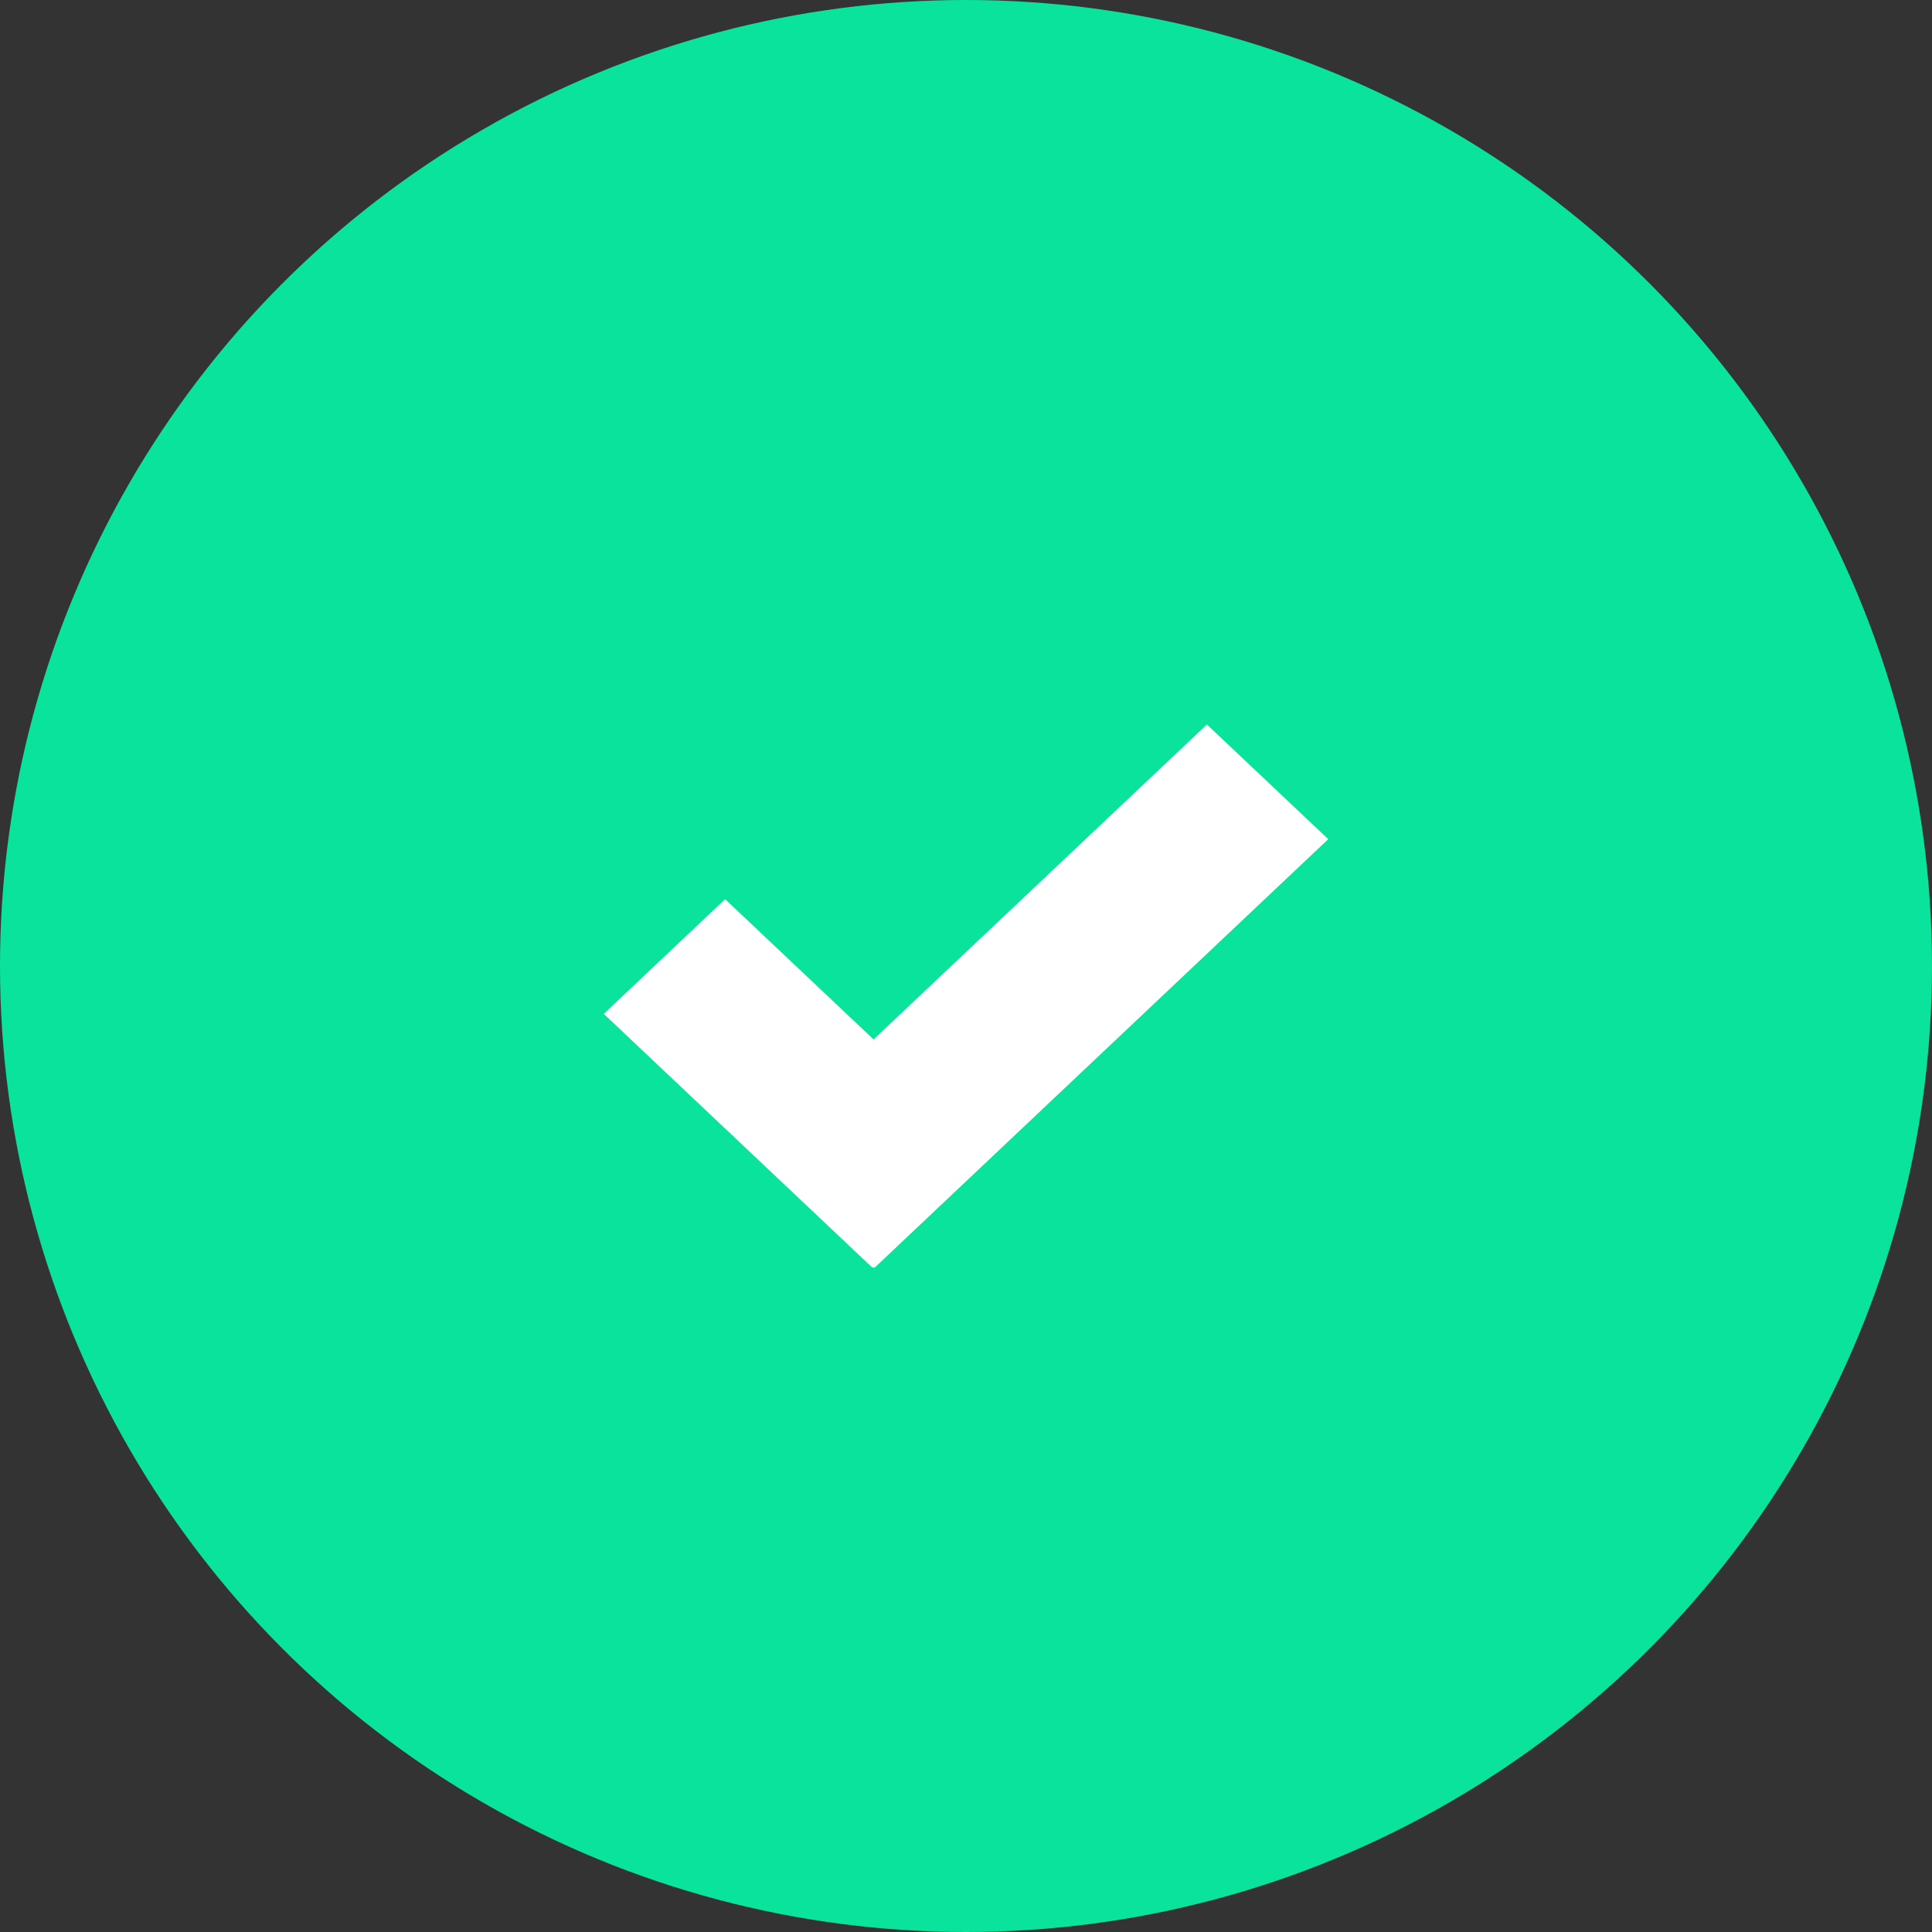
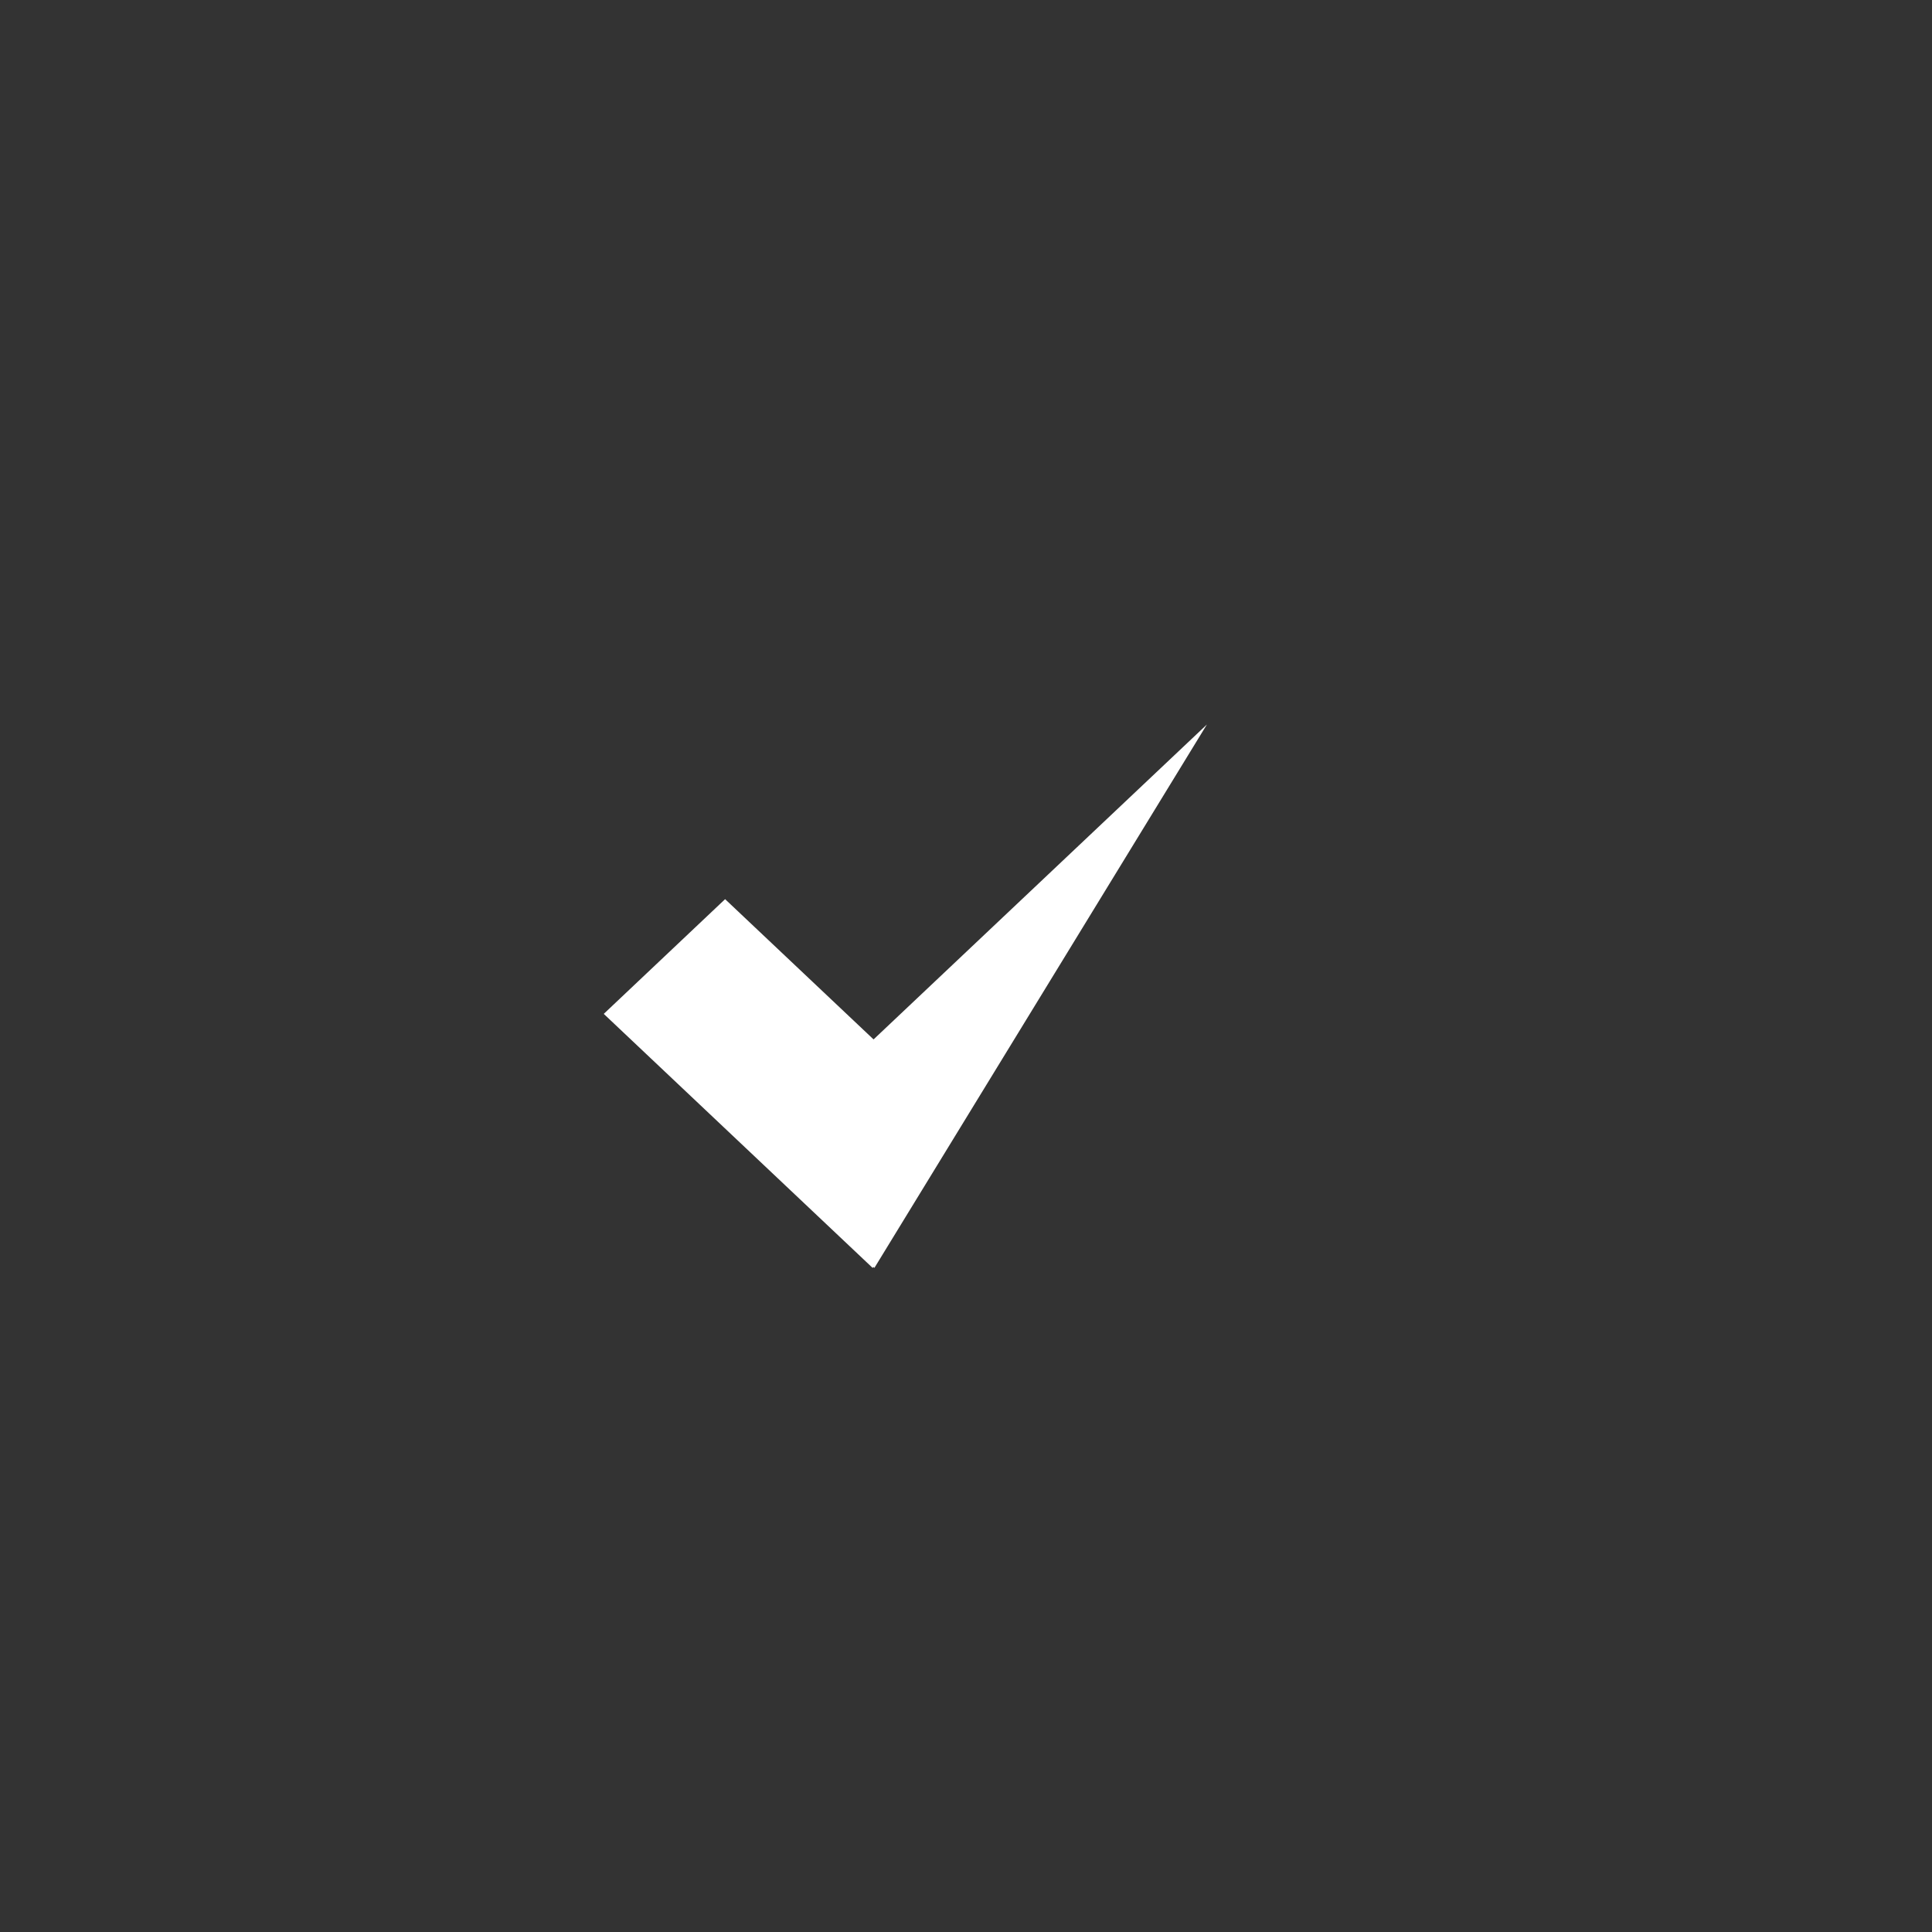
<svg xmlns="http://www.w3.org/2000/svg" width="32" height="32" viewBox="0 0 32 32" fill="none">
  <rect x="0" y="0" width="32" height="32" fill="#333333" stroke="none" />
-   <circle cx="16" cy="16" r="16" fill="#0AE39C" />
-   <path d="M19.99 12L14.469 17.216L12.01 14.893L10 16.793L14.453 21L14.468 20.986L14.483 21L22 13.899L19.99 12Z" fill="white" />
+   <path d="M19.99 12L14.469 17.216L12.01 14.893L10 16.793L14.453 21L14.468 20.986L14.483 21L19.99 12Z" fill="white" />
</svg>